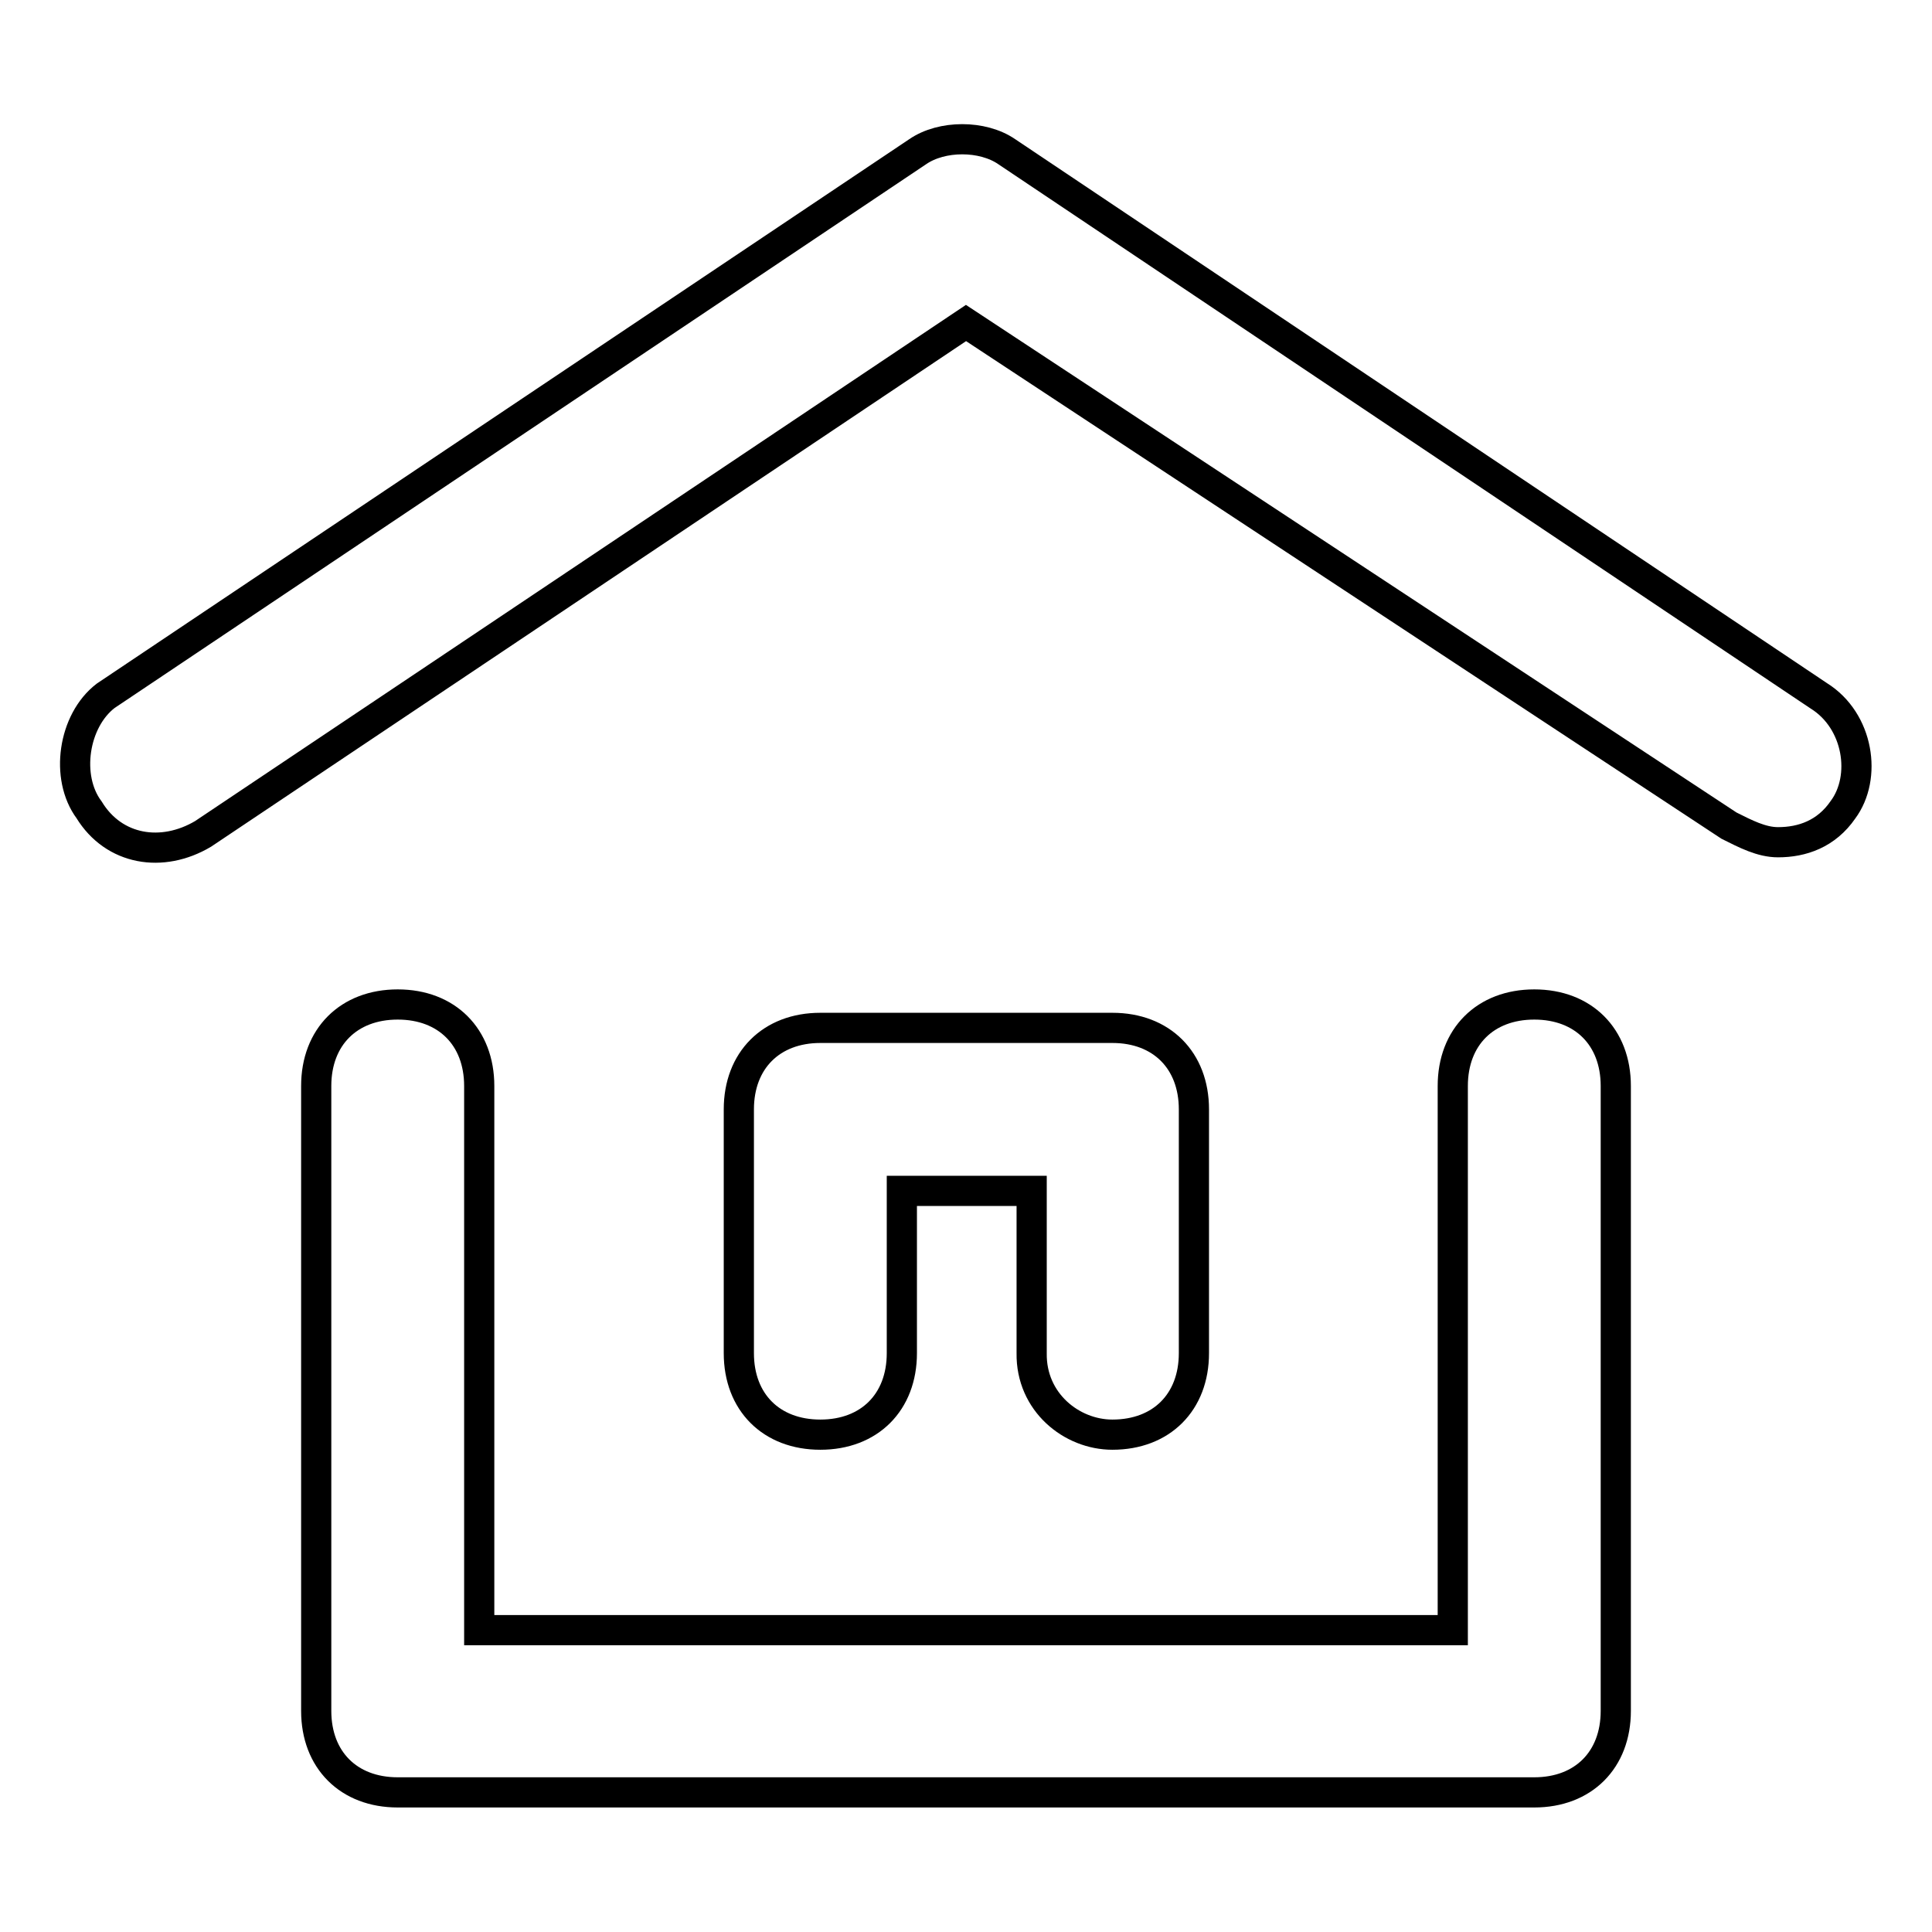
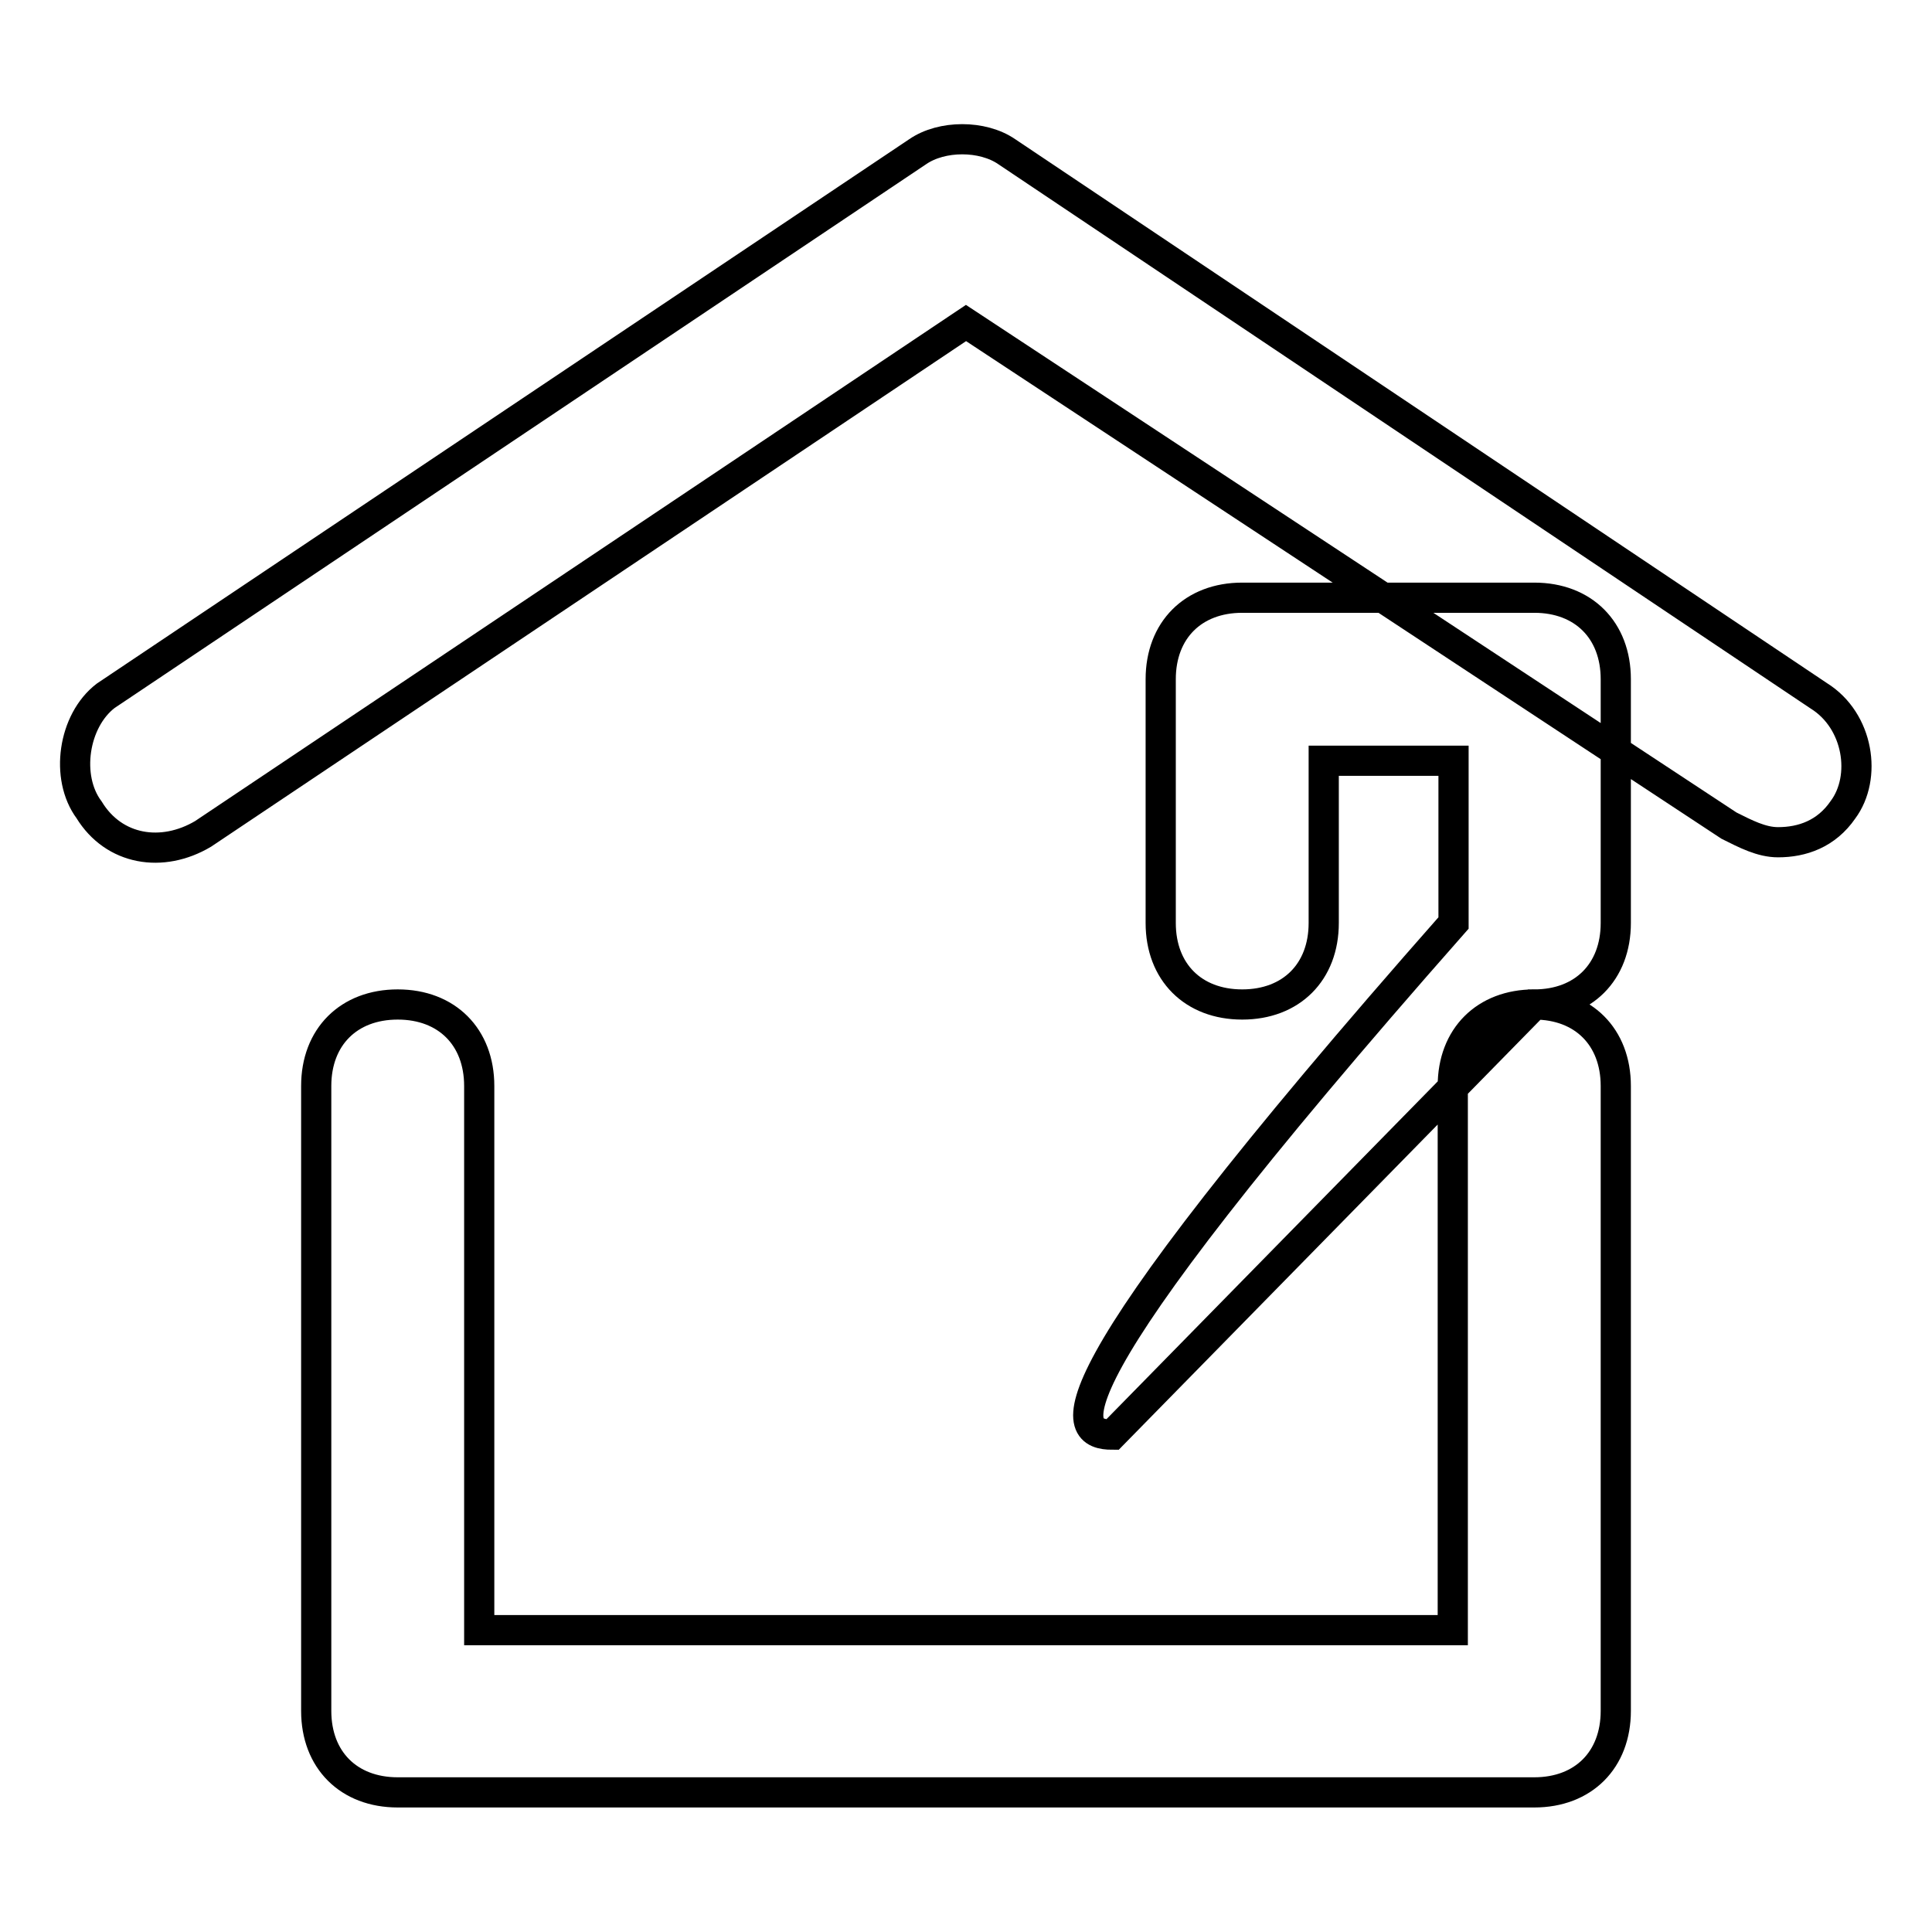
<svg xmlns="http://www.w3.org/2000/svg" version="1.1" x="0px" y="0px" viewBox="0 0 256 256" enable-background="new 0 0 256 256" xml:space="preserve">
  <g>
-     <path stroke-width="4" fill-opacity="0" stroke="#000000" d="M244.2,107.3c-2.2,3.2-5.4,4.3-8.6,4.3c-2.2,0-4.3-1.1-6.5-2.2L128,42.8L26.9,110.5 c-5.4,3.2-11.8,2.2-15.1-3.2C8.6,103,9.7,95.5,14,92.2l107.6-72.1c3.2-2.2,8.6-2.2,11.8,0L241,92.2 C246.3,95.5,247.4,103,244.2,107.3z M203.3,133.1c-6.5,0-10.8,4.3-10.8,10.8v72.1H63.5v-72.1c0-6.5-4.3-10.8-10.8-10.8 c-6.5,0-10.8,4.3-10.8,10.8v82.8c0,6.5,4.3,10.8,10.8,10.8h150.6c6.5,0,10.8-4.3,10.8-10.8v-82.8 C214.1,137.4,209.8,133.1,203.3,133.1L203.3,133.1z M147.4,190.1c6.5,0,10.8-4.3,10.8-10.8v-32.3c0-6.5-4.3-10.8-10.8-10.8h-38.7 c-6.5,0-10.8,4.3-10.8,10.8v32.3c0,6.5,4.3,10.8,10.8,10.8c6.5,0,10.8-4.3,10.8-10.8v-21.5h17.2v21.5 C136.6,185.8,142,190.1,147.4,190.1L147.4,190.1z" />
+     <path stroke-width="4" fill-opacity="0" stroke="#000000" d="M244.2,107.3c-2.2,3.2-5.4,4.3-8.6,4.3c-2.2,0-4.3-1.1-6.5-2.2L128,42.8L26.9,110.5 c-5.4,3.2-11.8,2.2-15.1-3.2C8.6,103,9.7,95.5,14,92.2l107.6-72.1c3.2-2.2,8.6-2.2,11.8,0L241,92.2 C246.3,95.5,247.4,103,244.2,107.3z M203.3,133.1c-6.5,0-10.8,4.3-10.8,10.8v72.1H63.5v-72.1c0-6.5-4.3-10.8-10.8-10.8 c-6.5,0-10.8,4.3-10.8,10.8v82.8c0,6.5,4.3,10.8,10.8,10.8h150.6c6.5,0,10.8-4.3,10.8-10.8v-82.8 C214.1,137.4,209.8,133.1,203.3,133.1L203.3,133.1z c6.5,0,10.8-4.3,10.8-10.8v-32.3c0-6.5-4.3-10.8-10.8-10.8h-38.7 c-6.5,0-10.8,4.3-10.8,10.8v32.3c0,6.5,4.3,10.8,10.8,10.8c6.5,0,10.8-4.3,10.8-10.8v-21.5h17.2v21.5 C136.6,185.8,142,190.1,147.4,190.1L147.4,190.1z" />
  </g>
</svg>